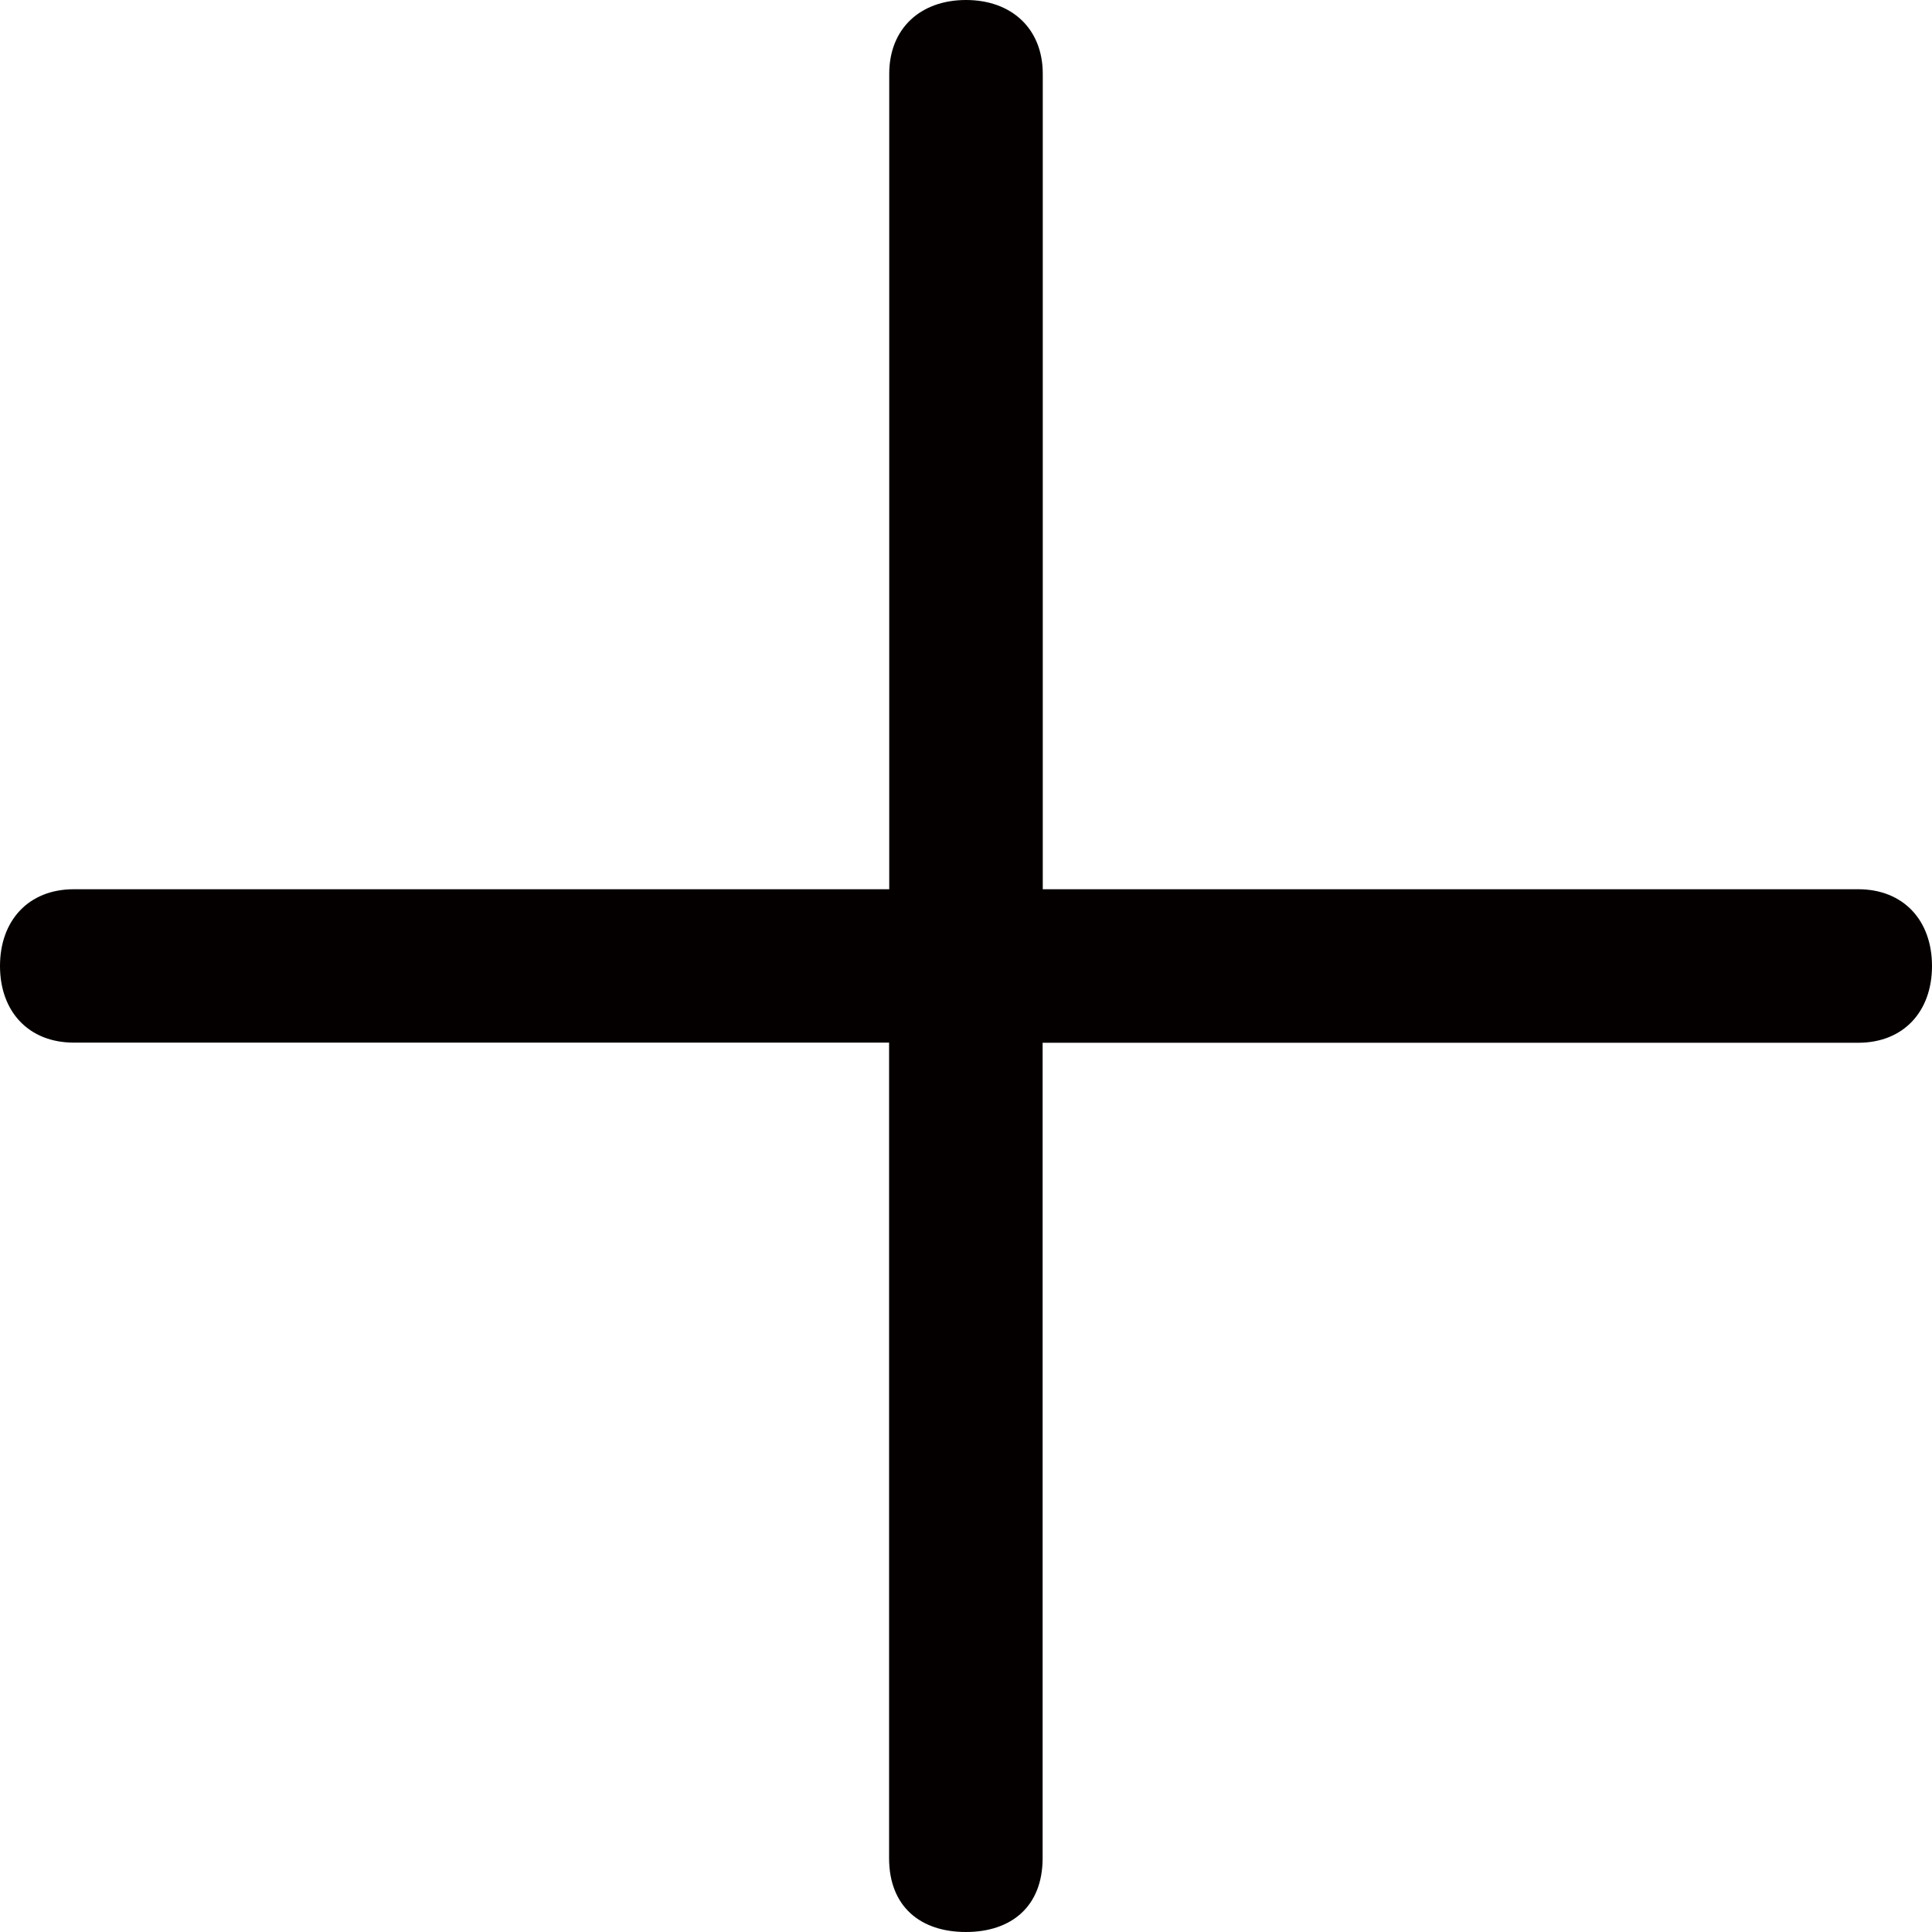
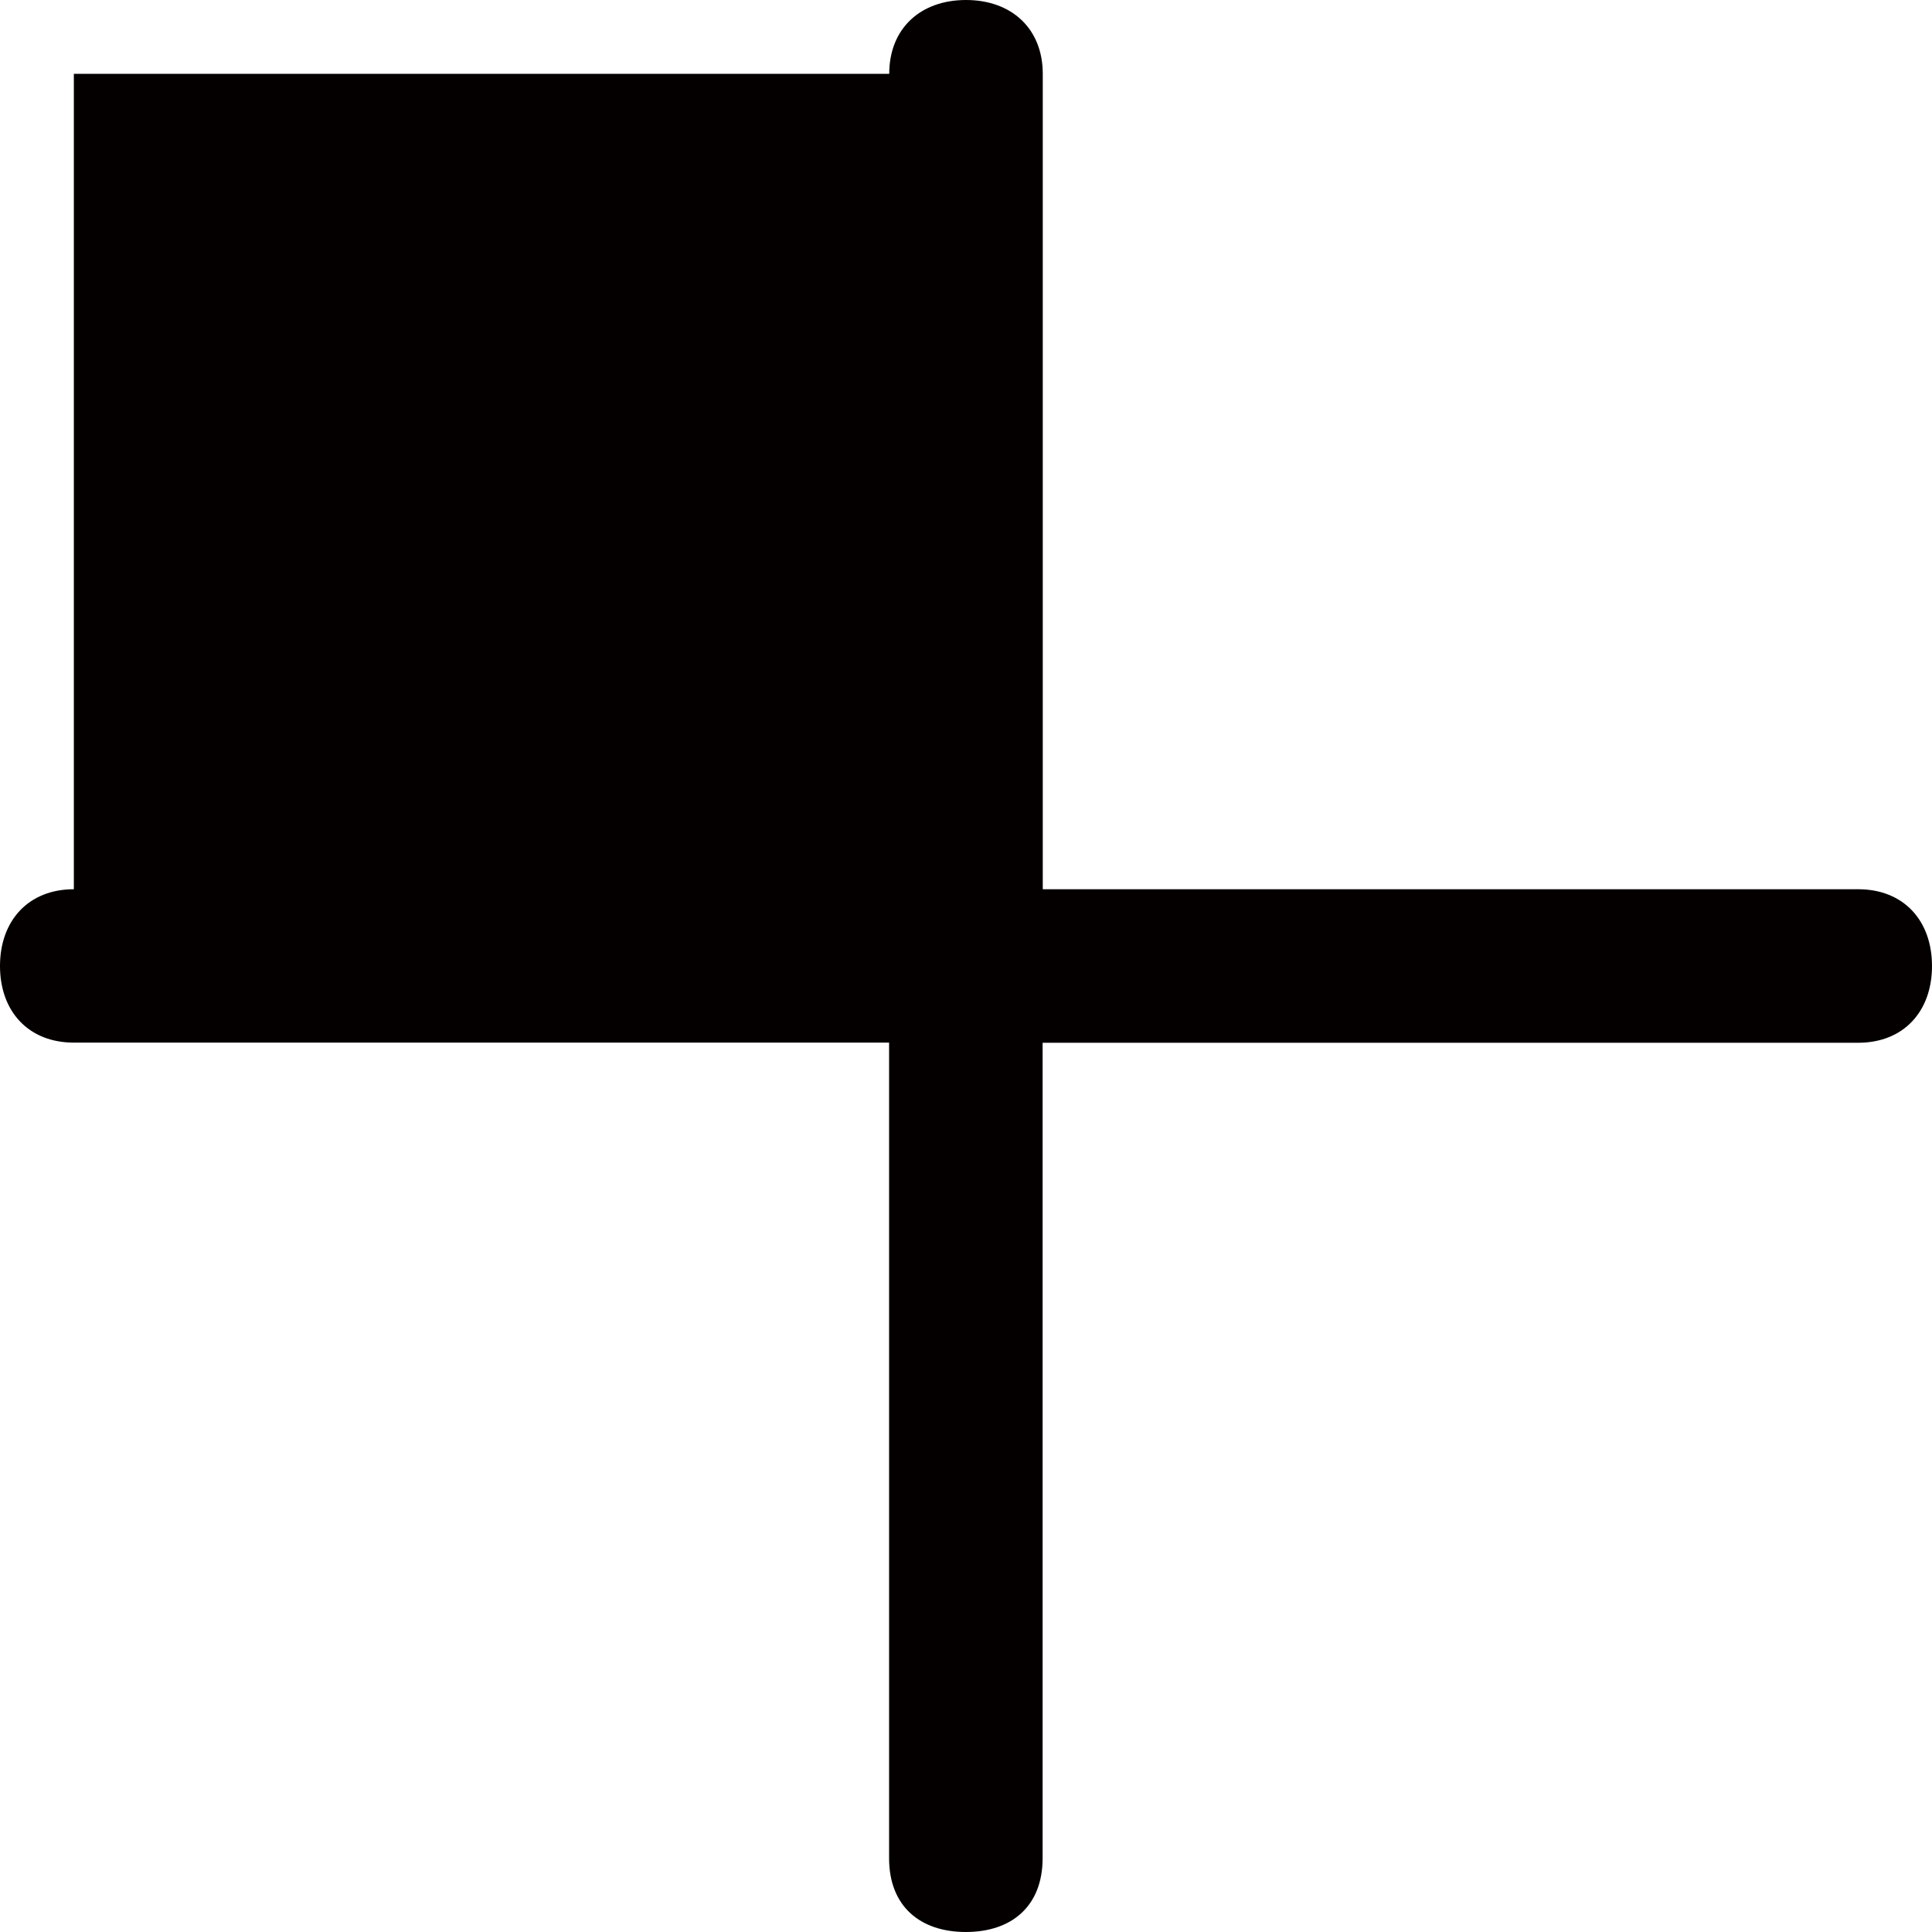
<svg xmlns="http://www.w3.org/2000/svg" version="1.1" id="レイヤー_1" x="0px" y="0px" viewBox="0 0 132.38 132.38" style="enable-background:new 0 0 132.38 132.38;" xml:space="preserve">
  <style type="text/css">
	.st0{fill:#040000;}
</style>
  <g>
-     <path class="st0" d="M60.93,5.06c0-3.11,2.14-5.06,5.26-5.06c3.11,0,5.26,1.95,5.26,5.06v55.87h55.87c3.11,0,5.06,2.14,5.06,5.26   s-1.95,5.26-5.06,5.26H71.44v55.87c0,3.31-2.14,5.06-5.26,5.06c-3.12,0-5.26-1.75-5.26-5.06V71.44H5.06C1.95,71.44,0,69.3,0,66.19   s1.95-5.26,5.06-5.26h55.87V5.06z" />
+     <path class="st0" d="M60.93,5.06c0-3.11,2.14-5.06,5.26-5.06c3.11,0,5.26,1.95,5.26,5.06v55.87h55.87c3.11,0,5.06,2.14,5.06,5.26   s-1.95,5.26-5.06,5.26H71.44v55.87c0,3.31-2.14,5.06-5.26,5.06c-3.12,0-5.26-1.75-5.26-5.06V71.44H5.06C1.95,71.44,0,69.3,0,66.19   s1.95-5.26,5.06-5.26V5.06z" />
  </g>
</svg>